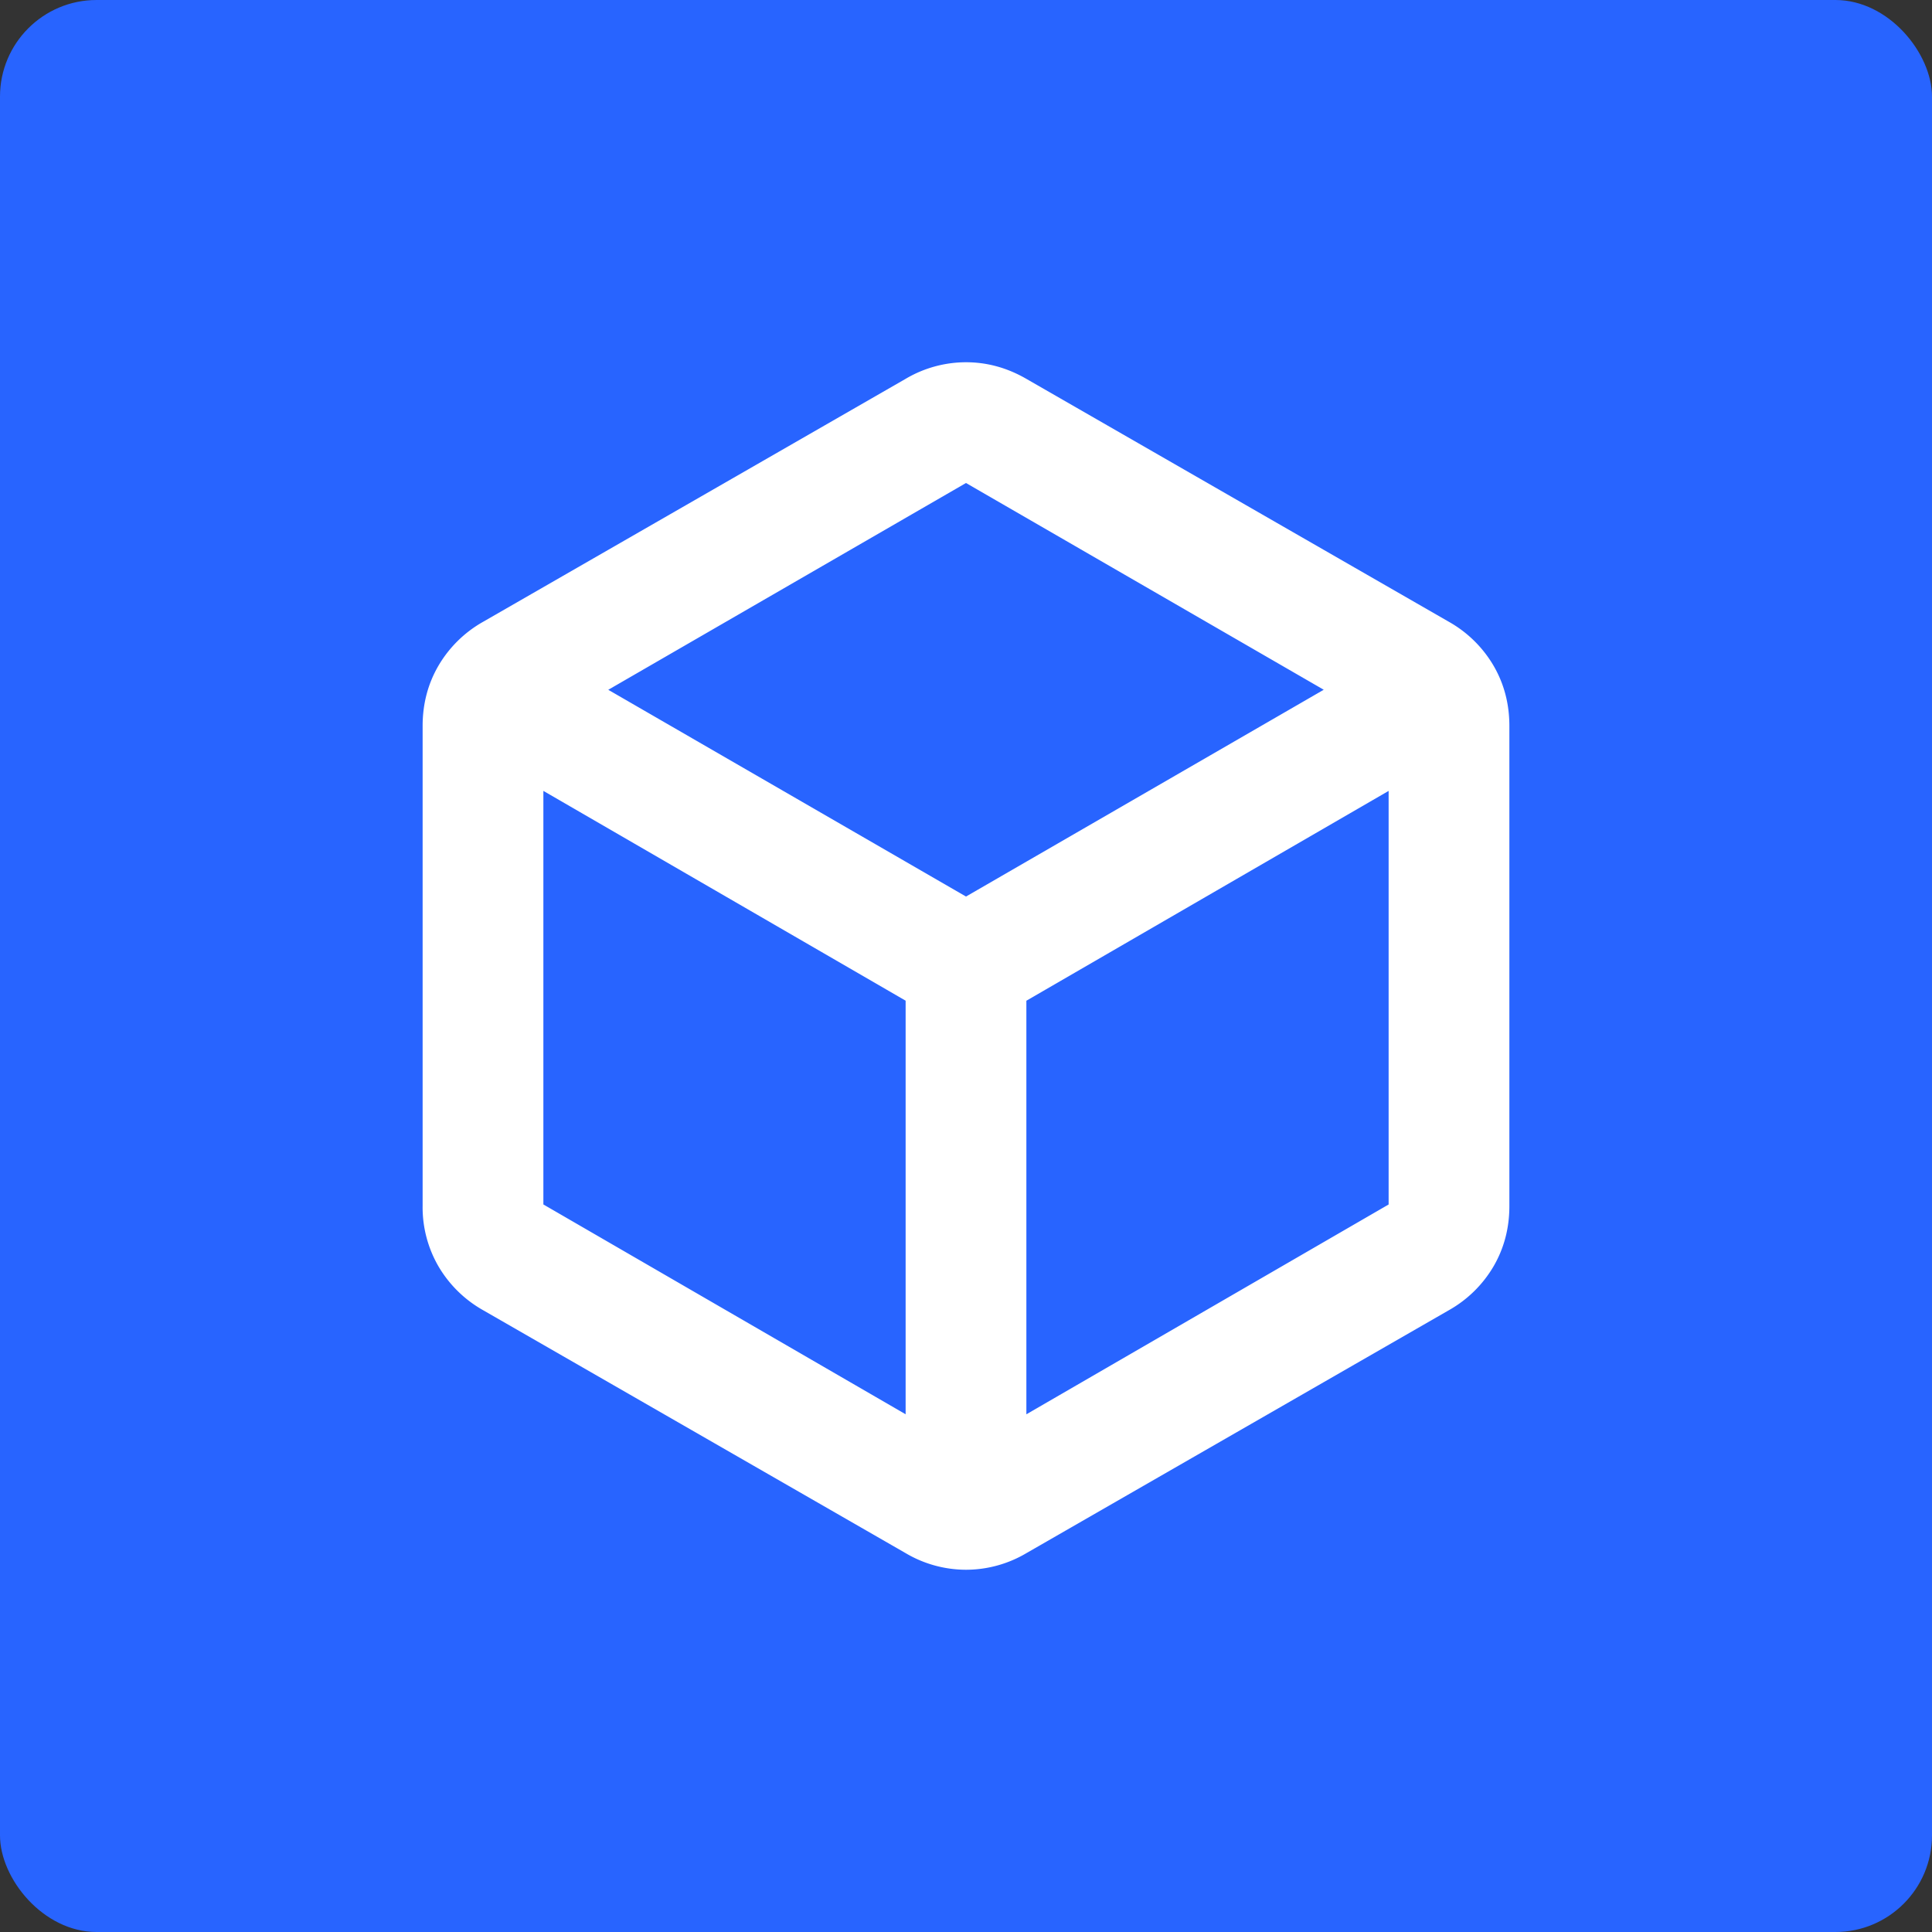
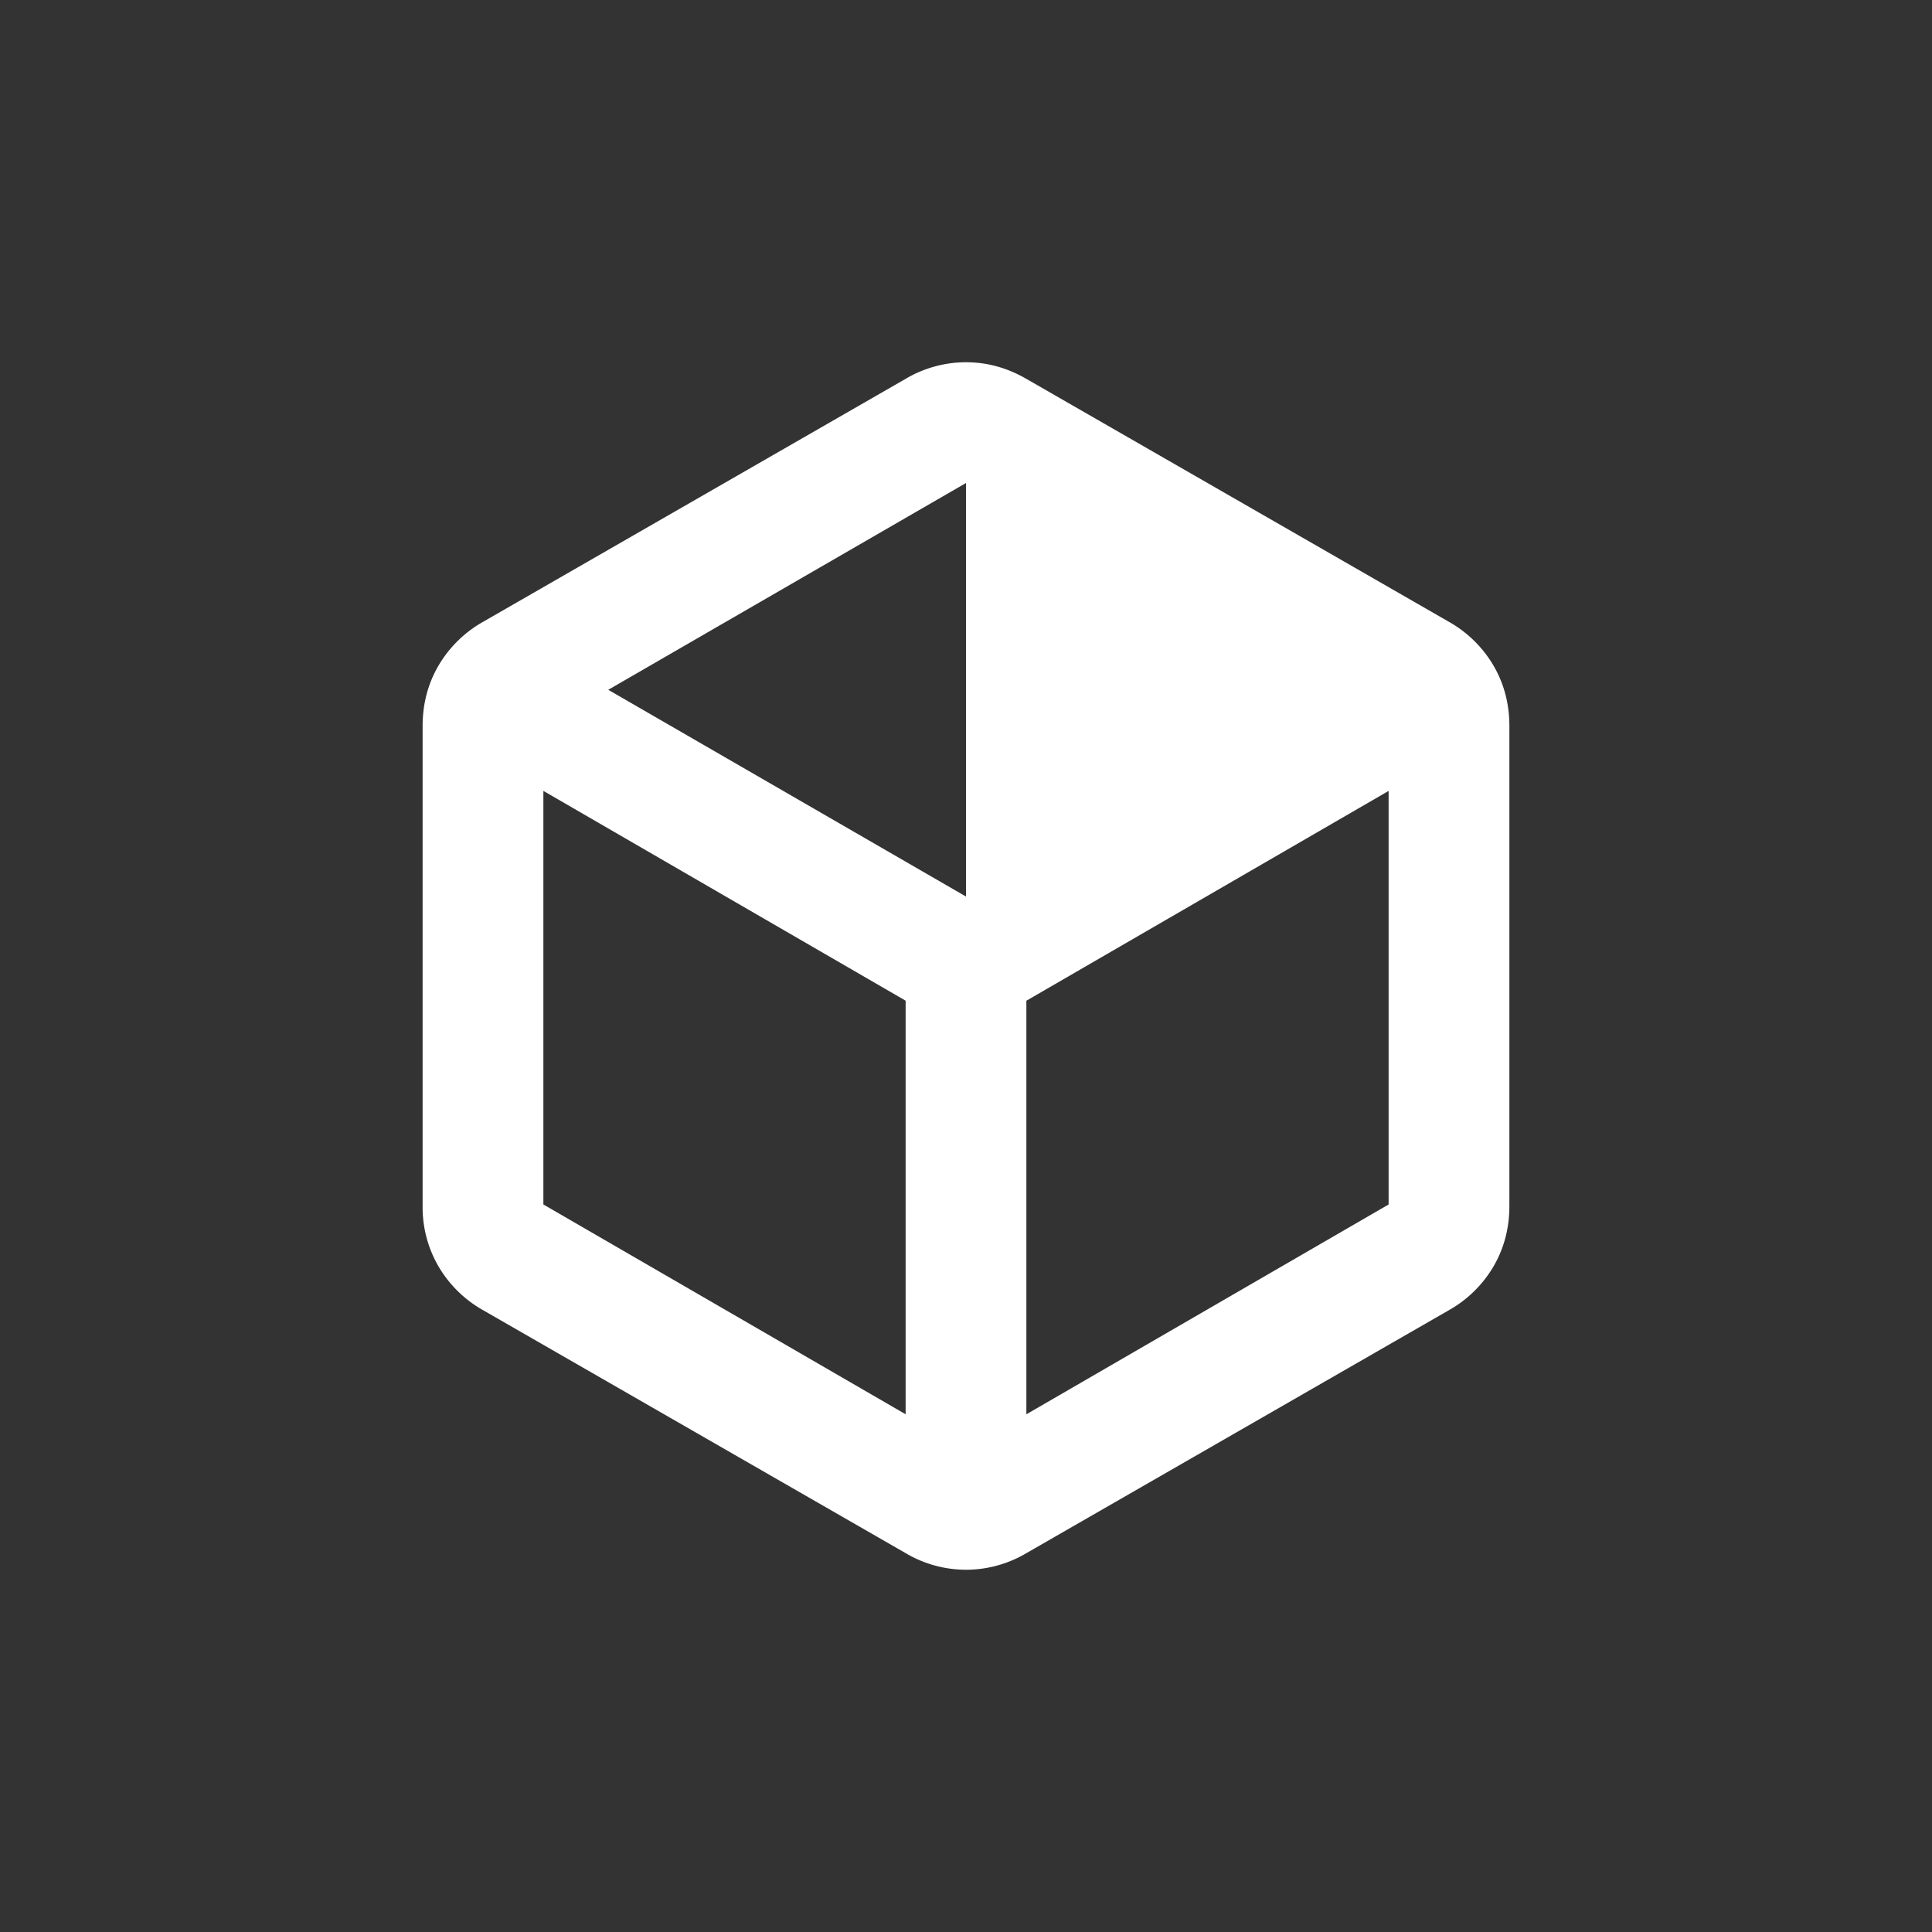
<svg xmlns="http://www.w3.org/2000/svg" width="80" height="80" fill="none">
  <rect width="100%" height="100%" fill="#333333" stroke="none" />
-   <rect width="80" height="80" fill="#2864FF" rx="4" />
-   <path fill="#fff" d="M37.5 58.563V41.436l-15-8.687v17.125l15 8.688zm5 0 15-8.688V32.75l-15 8.688v17.124zM40 37.124l14.813-8.563L40 20l-14.813 8.563L40 37.124zM20 54.25a4.968 4.968 0 0 1-1.844-1.813 4.871 4.871 0 0 1-.656-2.5V30.064c0-.917.219-1.75.656-2.5A4.968 4.968 0 0 1 20 25.75l17.5-10.063A4.916 4.916 0 0 1 40 15c.875 0 1.708.23 2.5.688L60 25.75a4.968 4.968 0 0 1 1.844 1.813c.437.75.656 1.583.656 2.5v19.875c0 .916-.219 1.75-.656 2.5A4.968 4.968 0 0 1 60 54.25L42.5 64.313A4.916 4.916 0 0 1 40 65a4.92 4.92 0 0 1-2.5-.688L20 54.25z" />
+   <path fill="#fff" d="M37.5 58.563V41.436l-15-8.687v17.125l15 8.688zm5 0 15-8.688V32.75l-15 8.688v17.124zM40 37.124L40 20l-14.813 8.563L40 37.124zM20 54.25a4.968 4.968 0 0 1-1.844-1.813 4.871 4.871 0 0 1-.656-2.5V30.064c0-.917.219-1.75.656-2.5A4.968 4.968 0 0 1 20 25.75l17.5-10.063A4.916 4.916 0 0 1 40 15c.875 0 1.708.23 2.5.688L60 25.75a4.968 4.968 0 0 1 1.844 1.813c.437.75.656 1.583.656 2.5v19.875c0 .916-.219 1.75-.656 2.5A4.968 4.968 0 0 1 60 54.25L42.5 64.313A4.916 4.916 0 0 1 40 65a4.92 4.92 0 0 1-2.5-.688L20 54.25z" />
</svg>